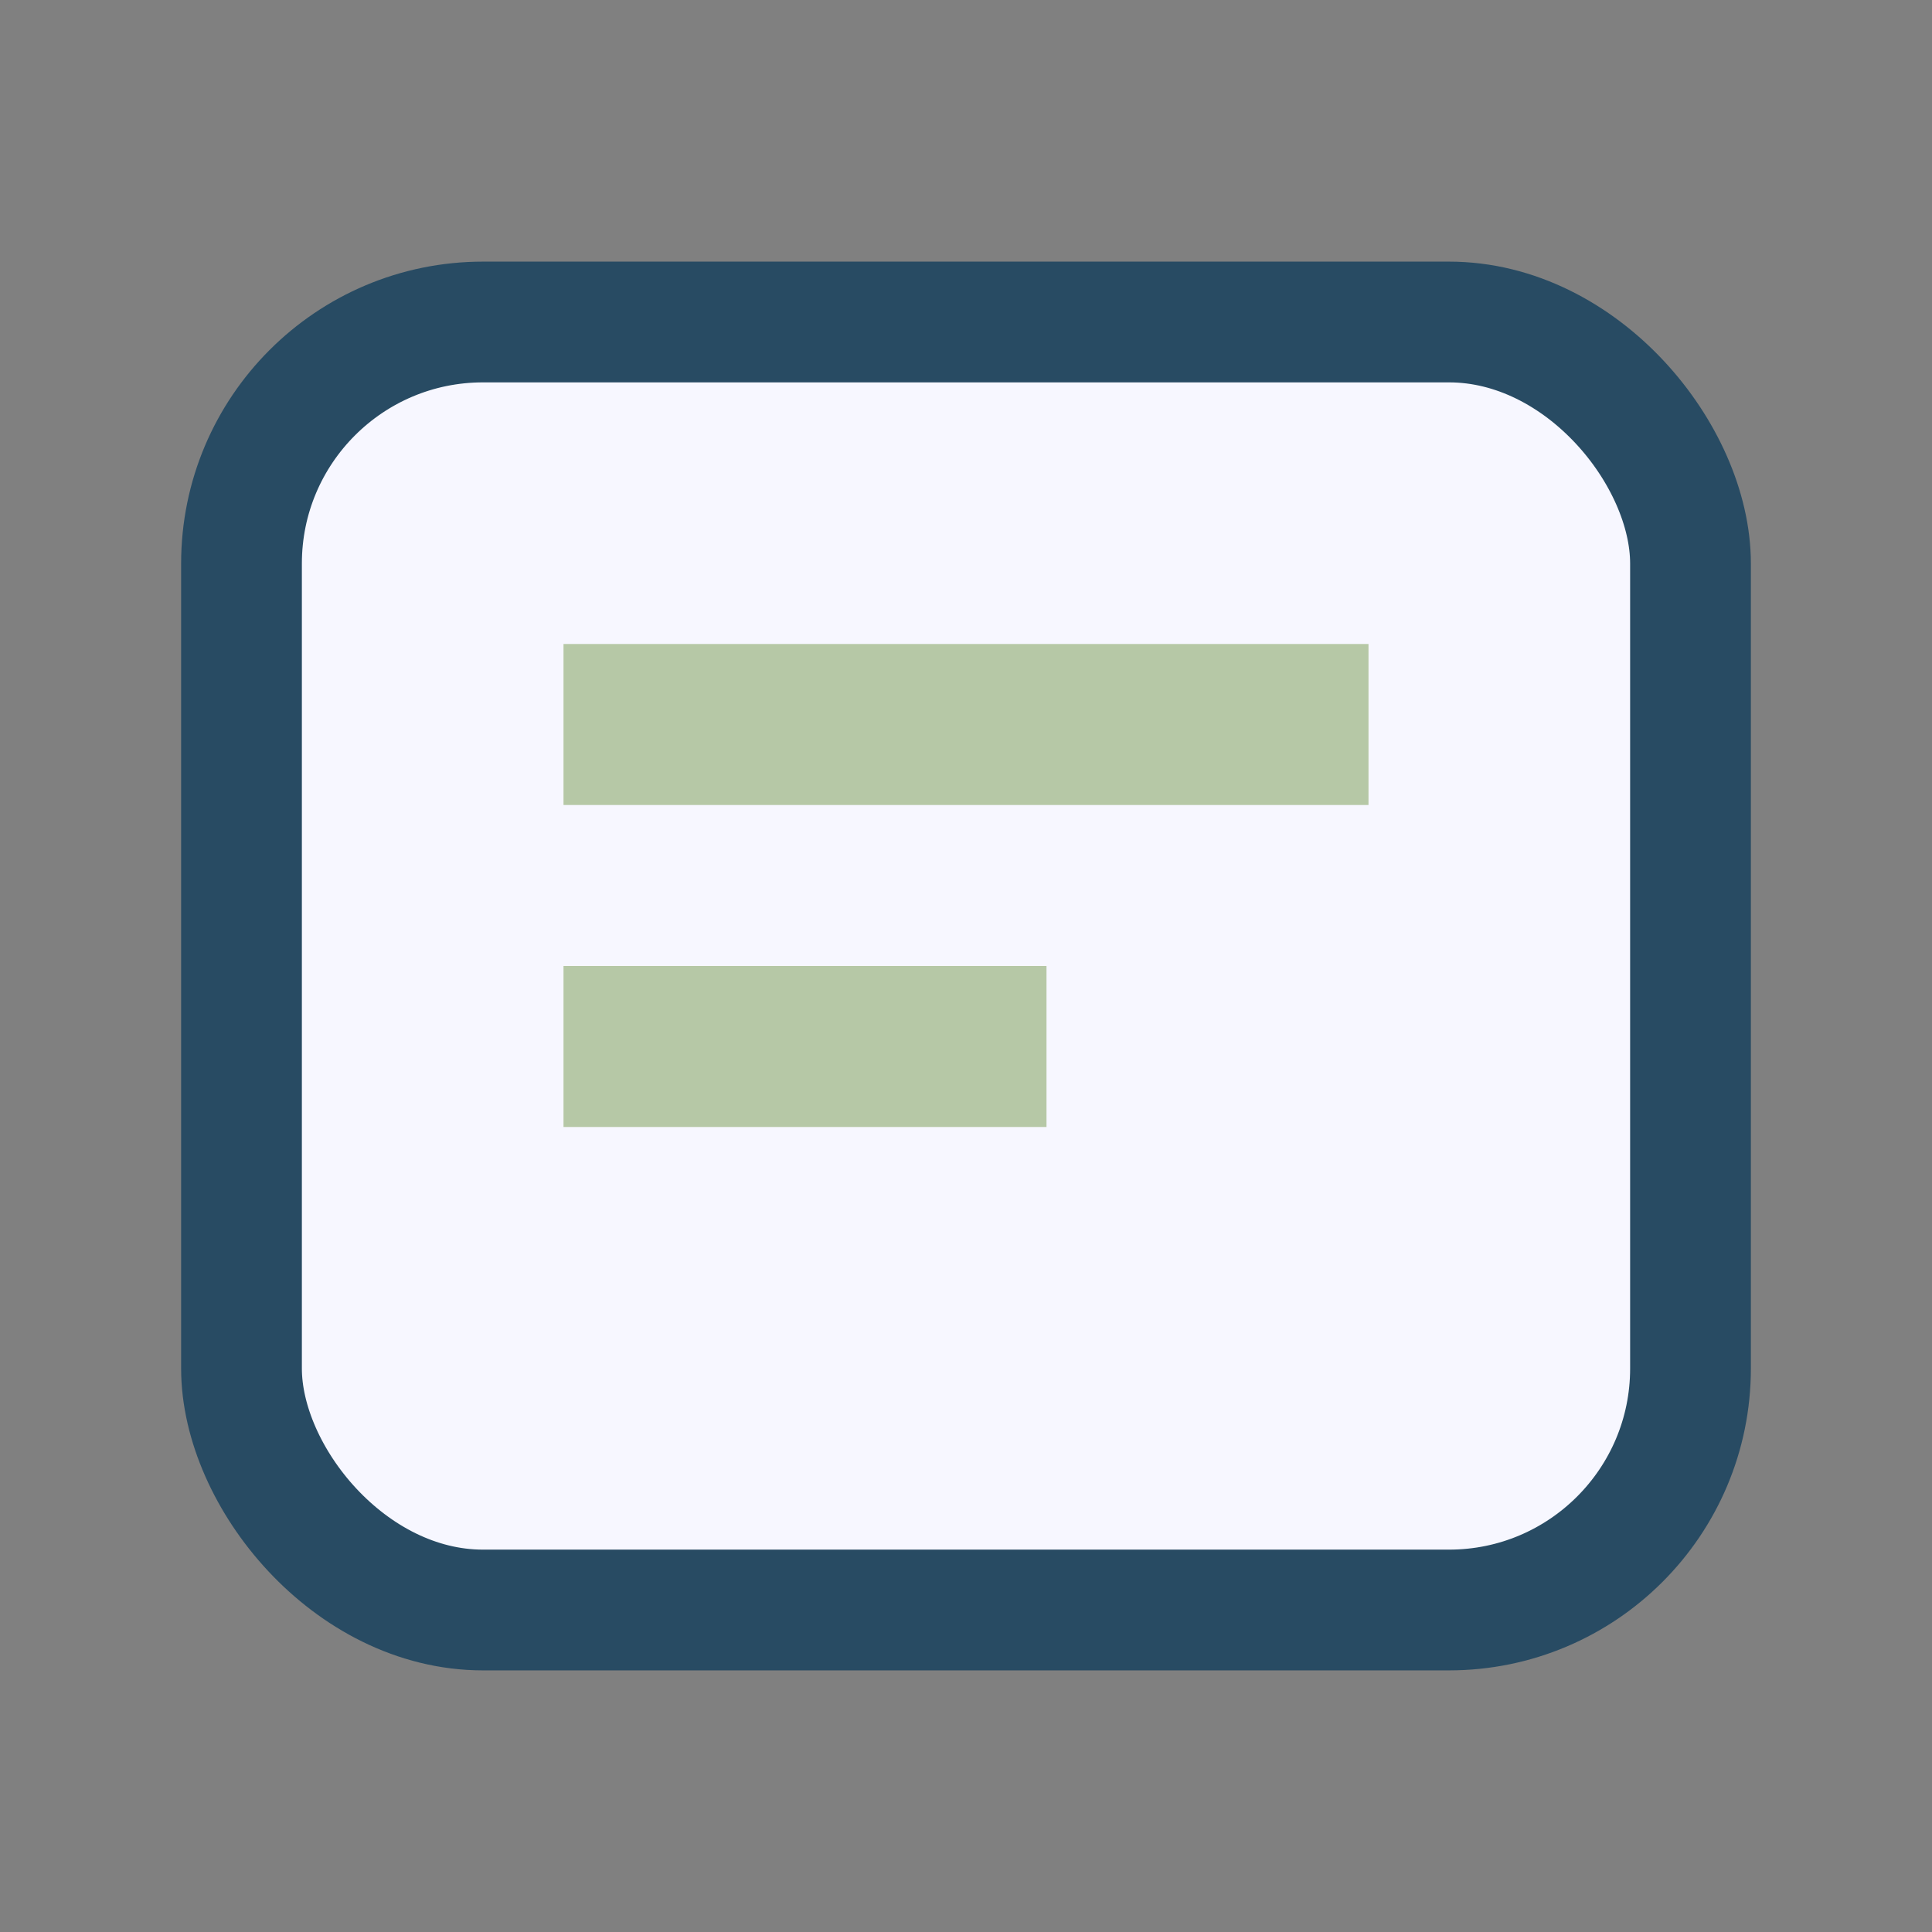
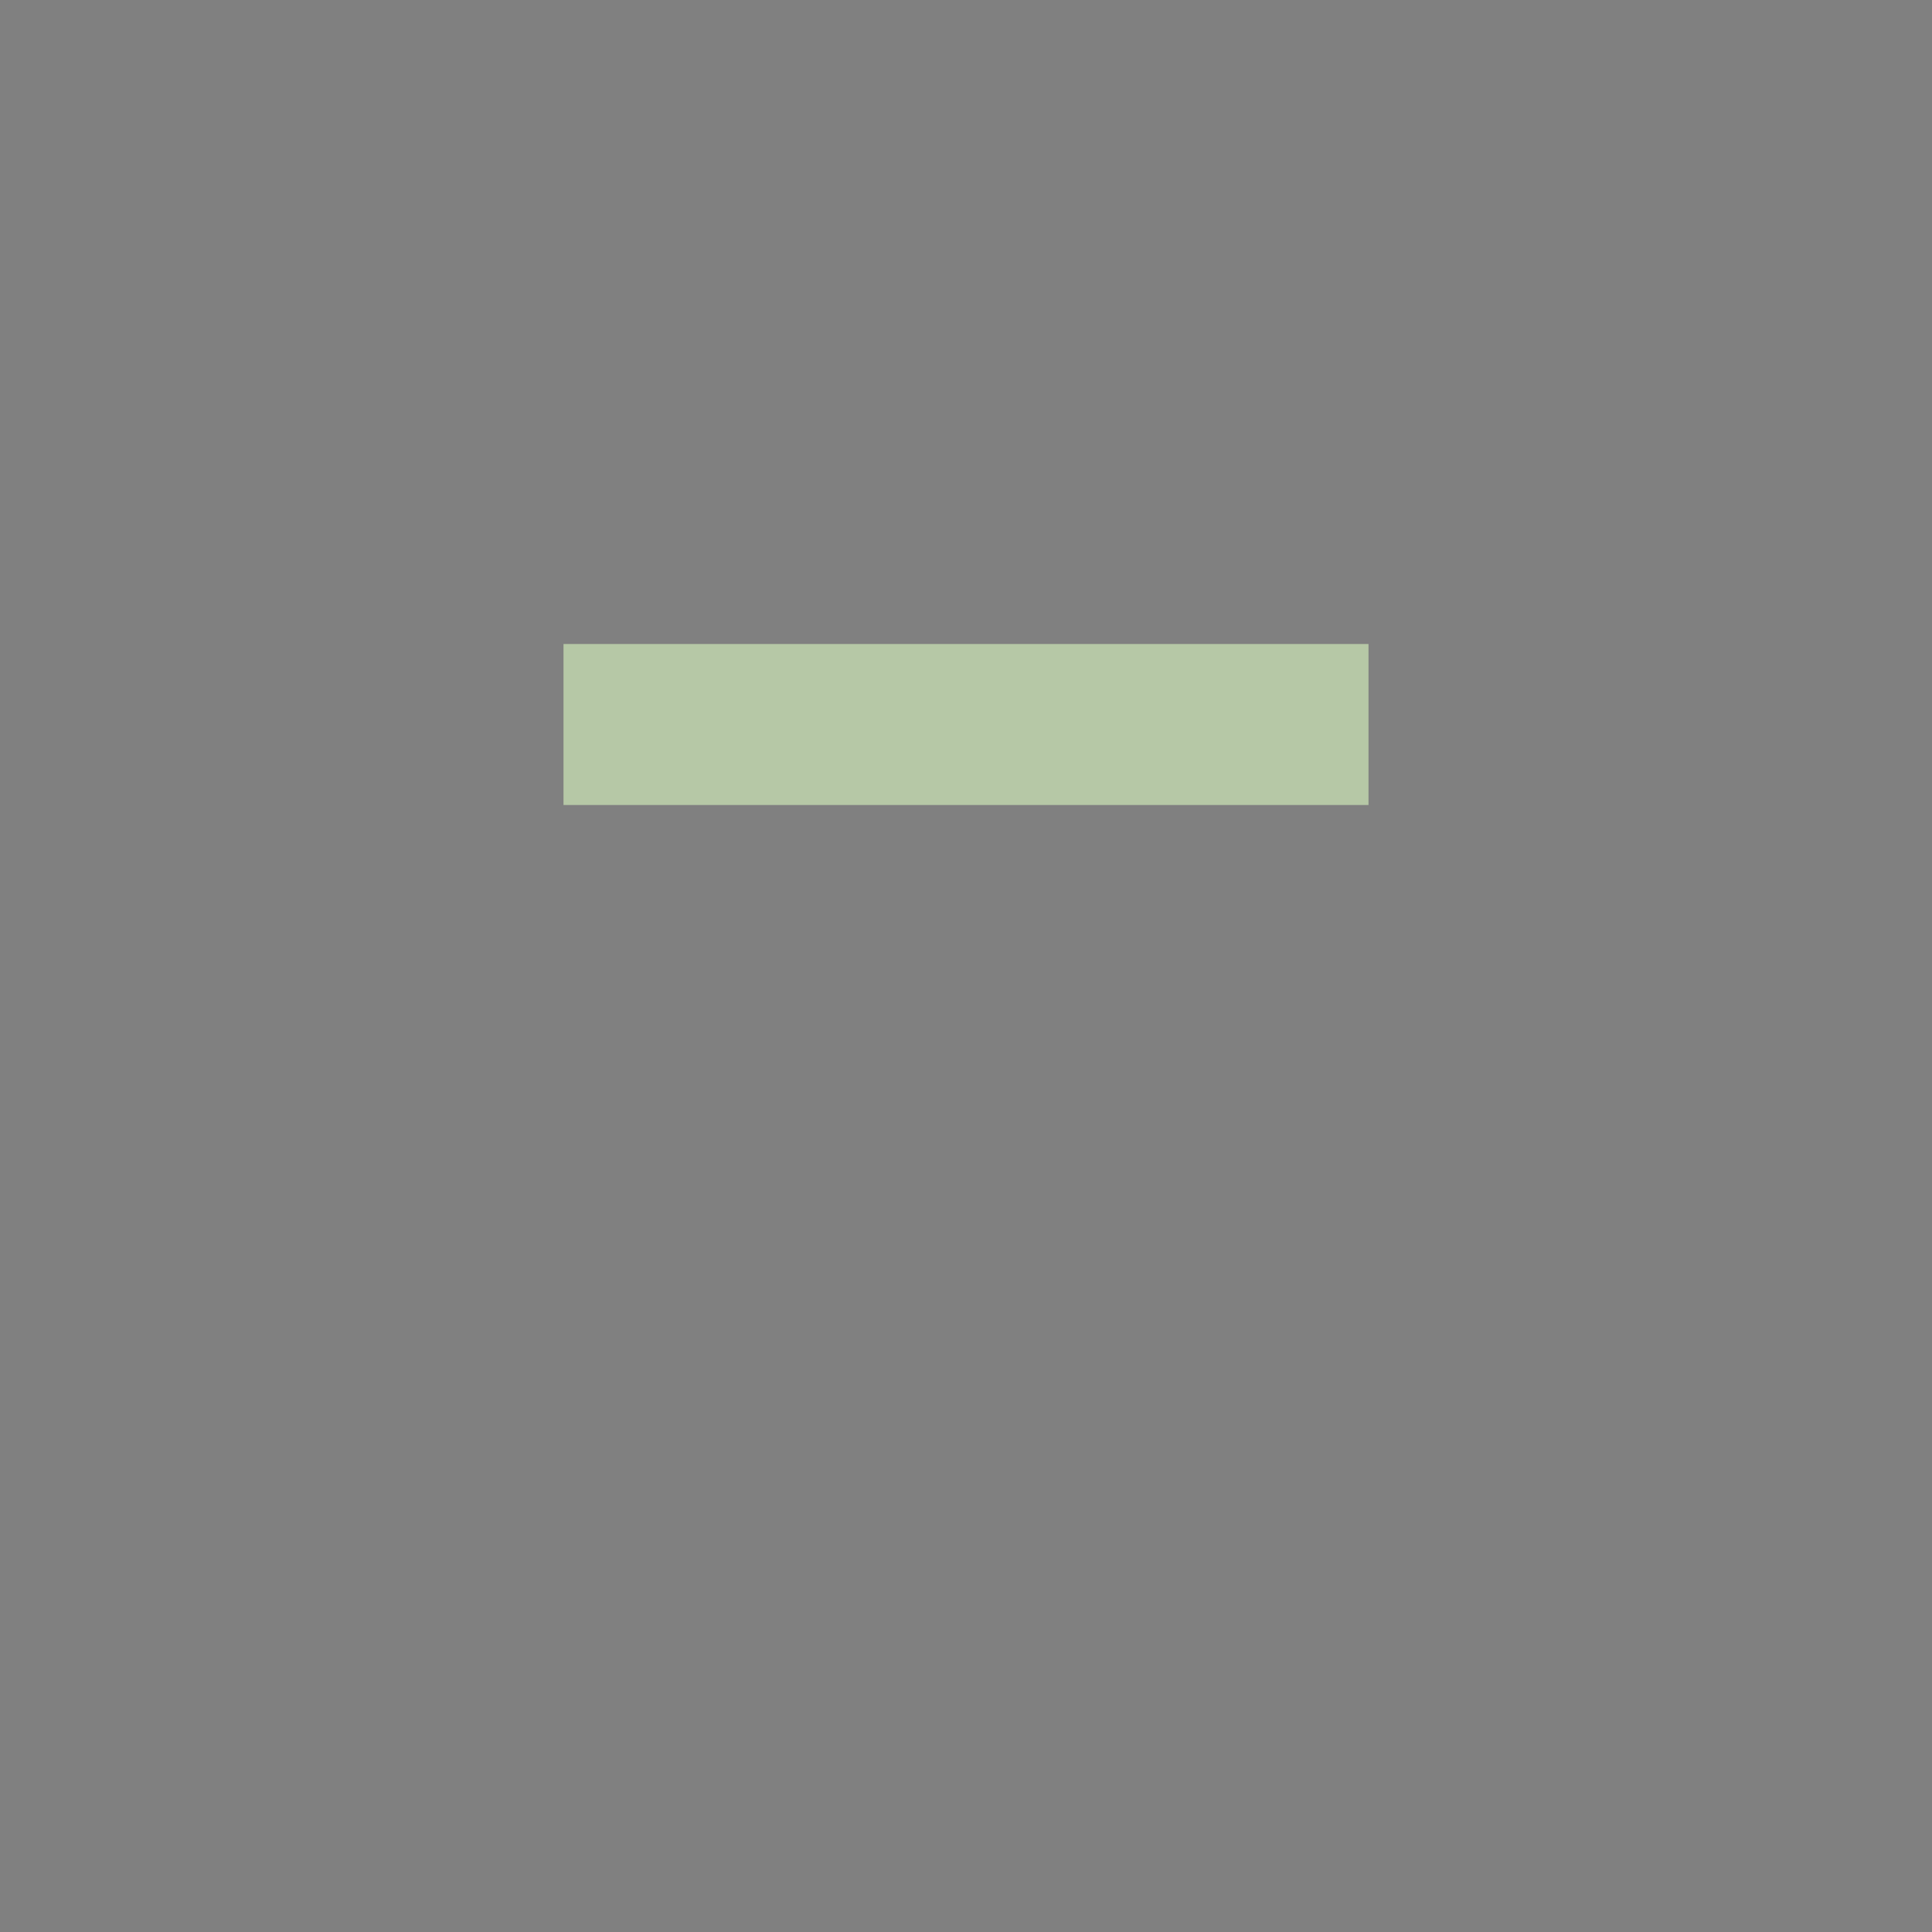
<svg xmlns="http://www.w3.org/2000/svg" width="24" height="24" viewBox="0 0 24 24">
  <rect x="0" y="0" width="24" height="24" fill="#808080" stroke="none" />
-   <rect x="3" y="4" width="18" height="16" rx="3" fill="#F7F7FF" stroke="#284B63" stroke-width="1.5" />
  <rect x="7" y="8" width="10" height="2" fill="#B6C8A6" />
-   <rect x="7" y="12" width="6" height="2" fill="#B6C8A6" />
</svg>